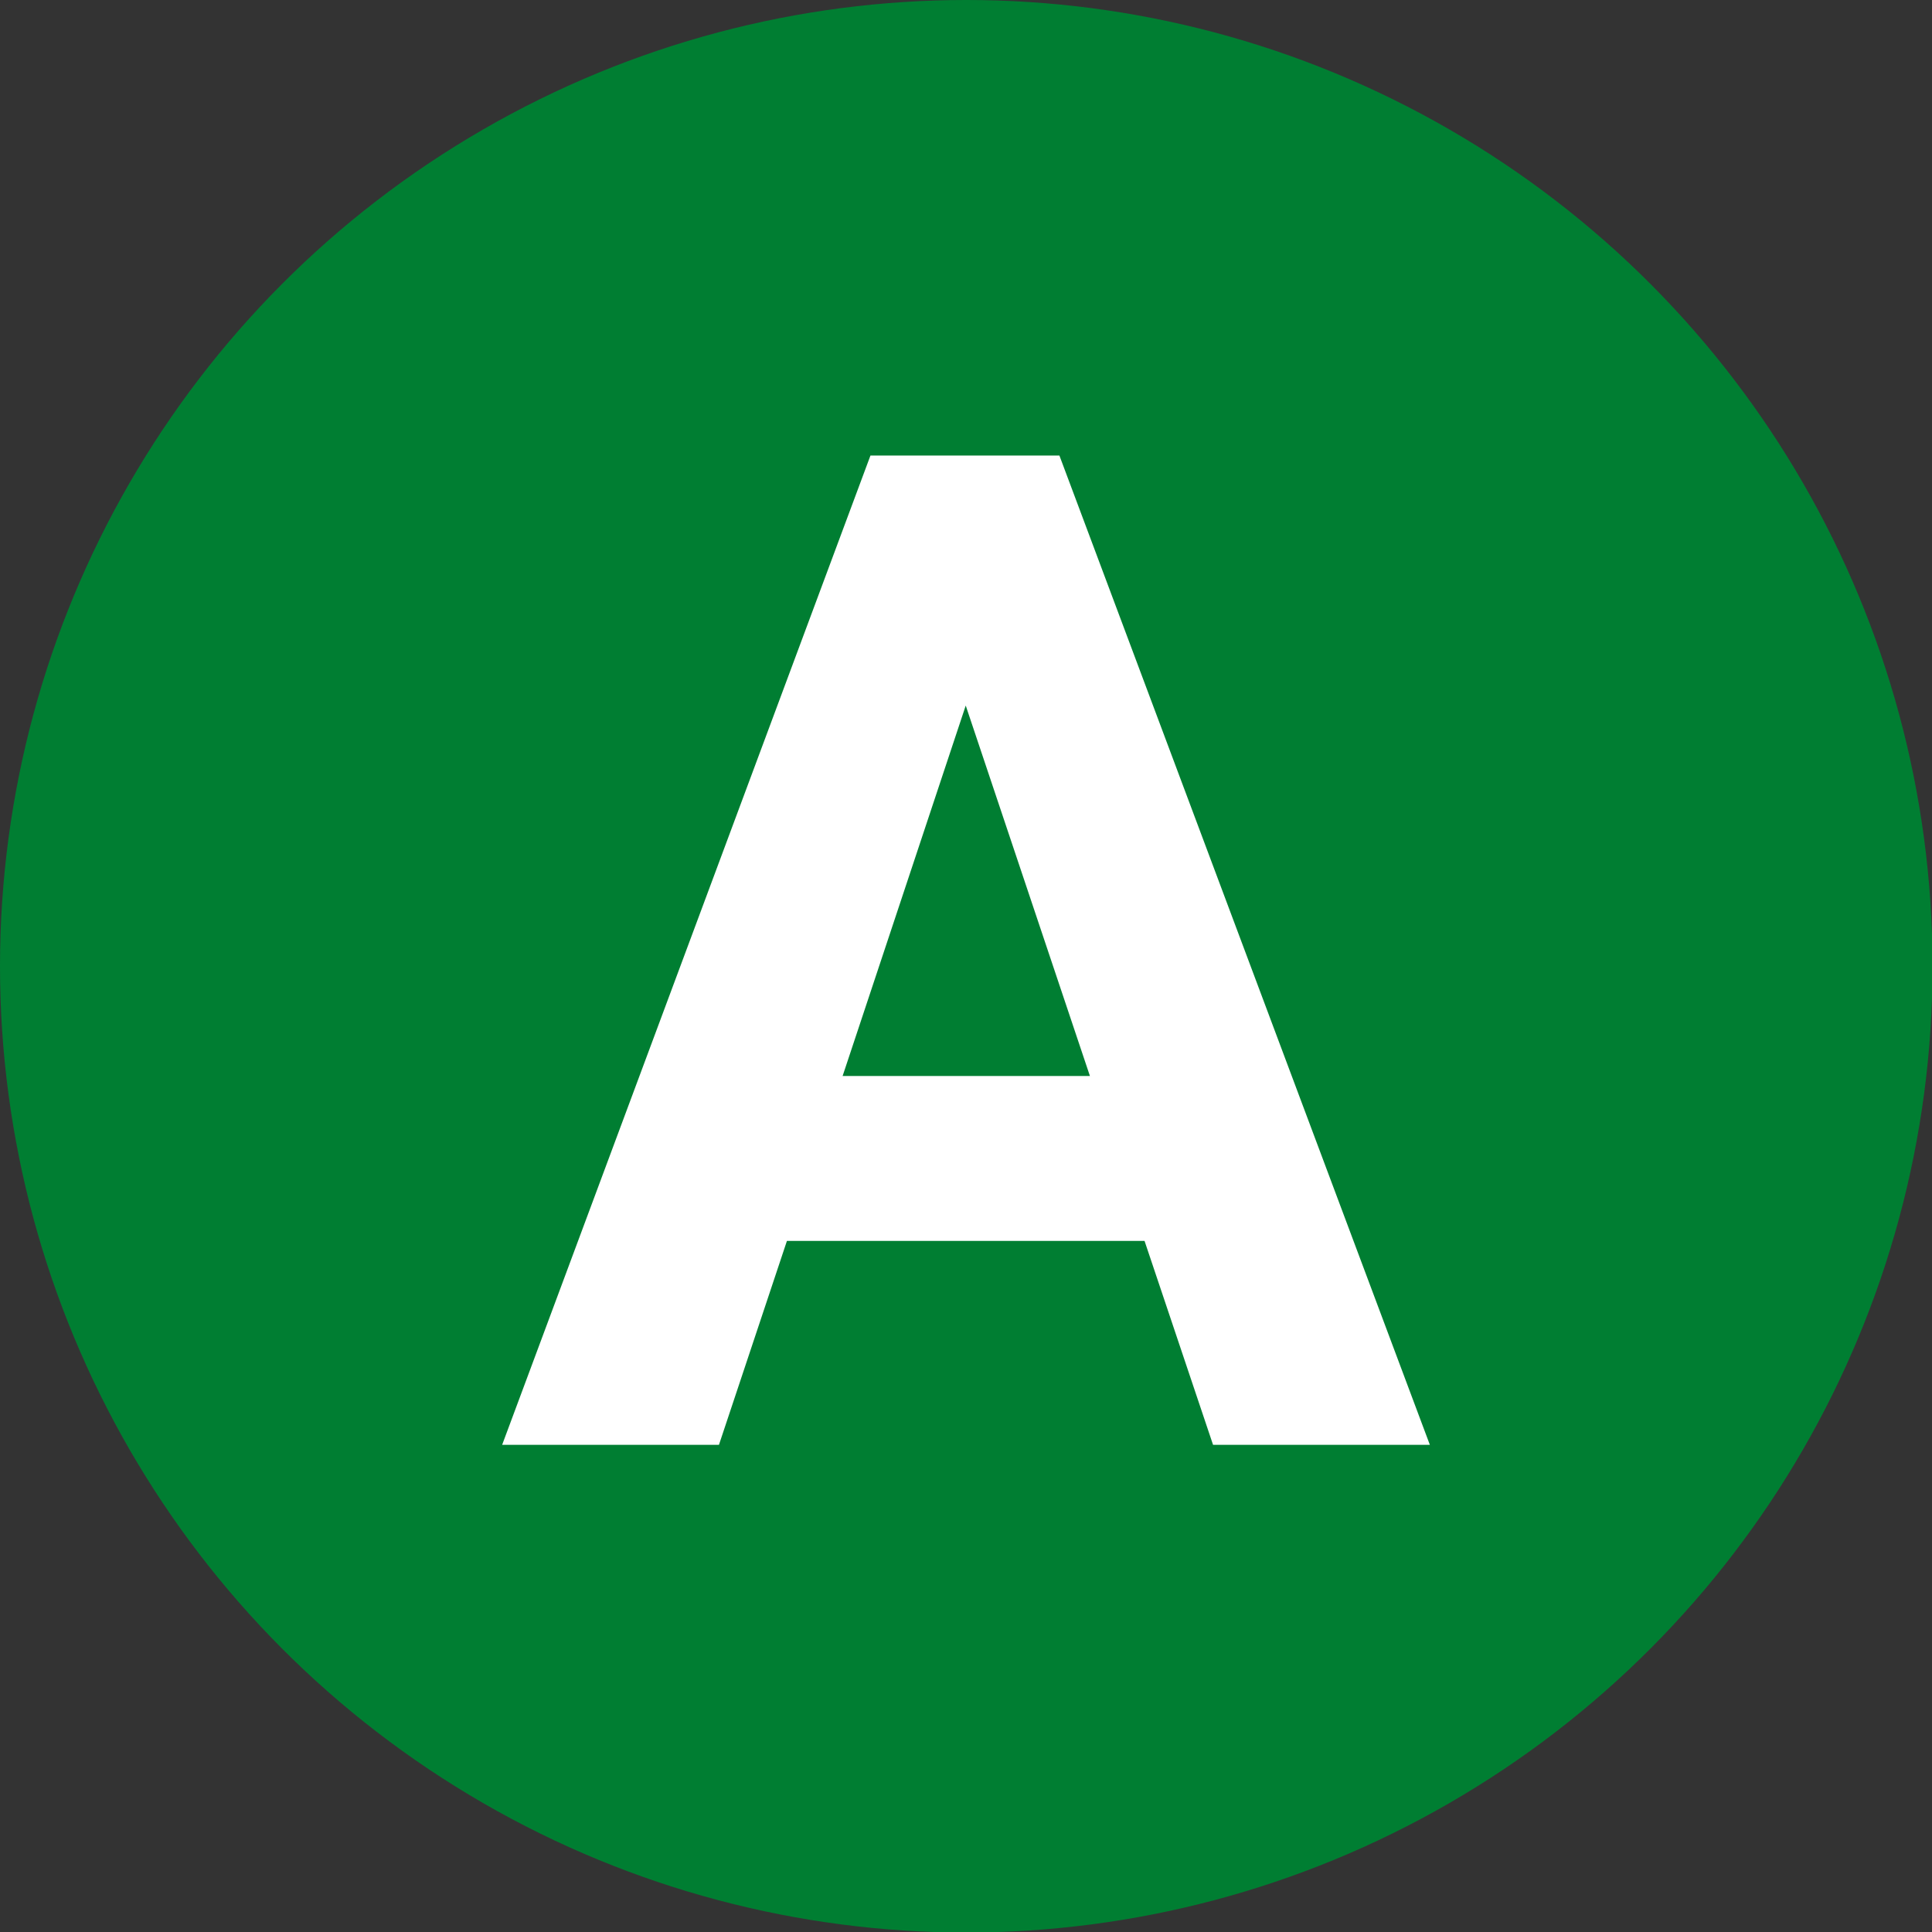
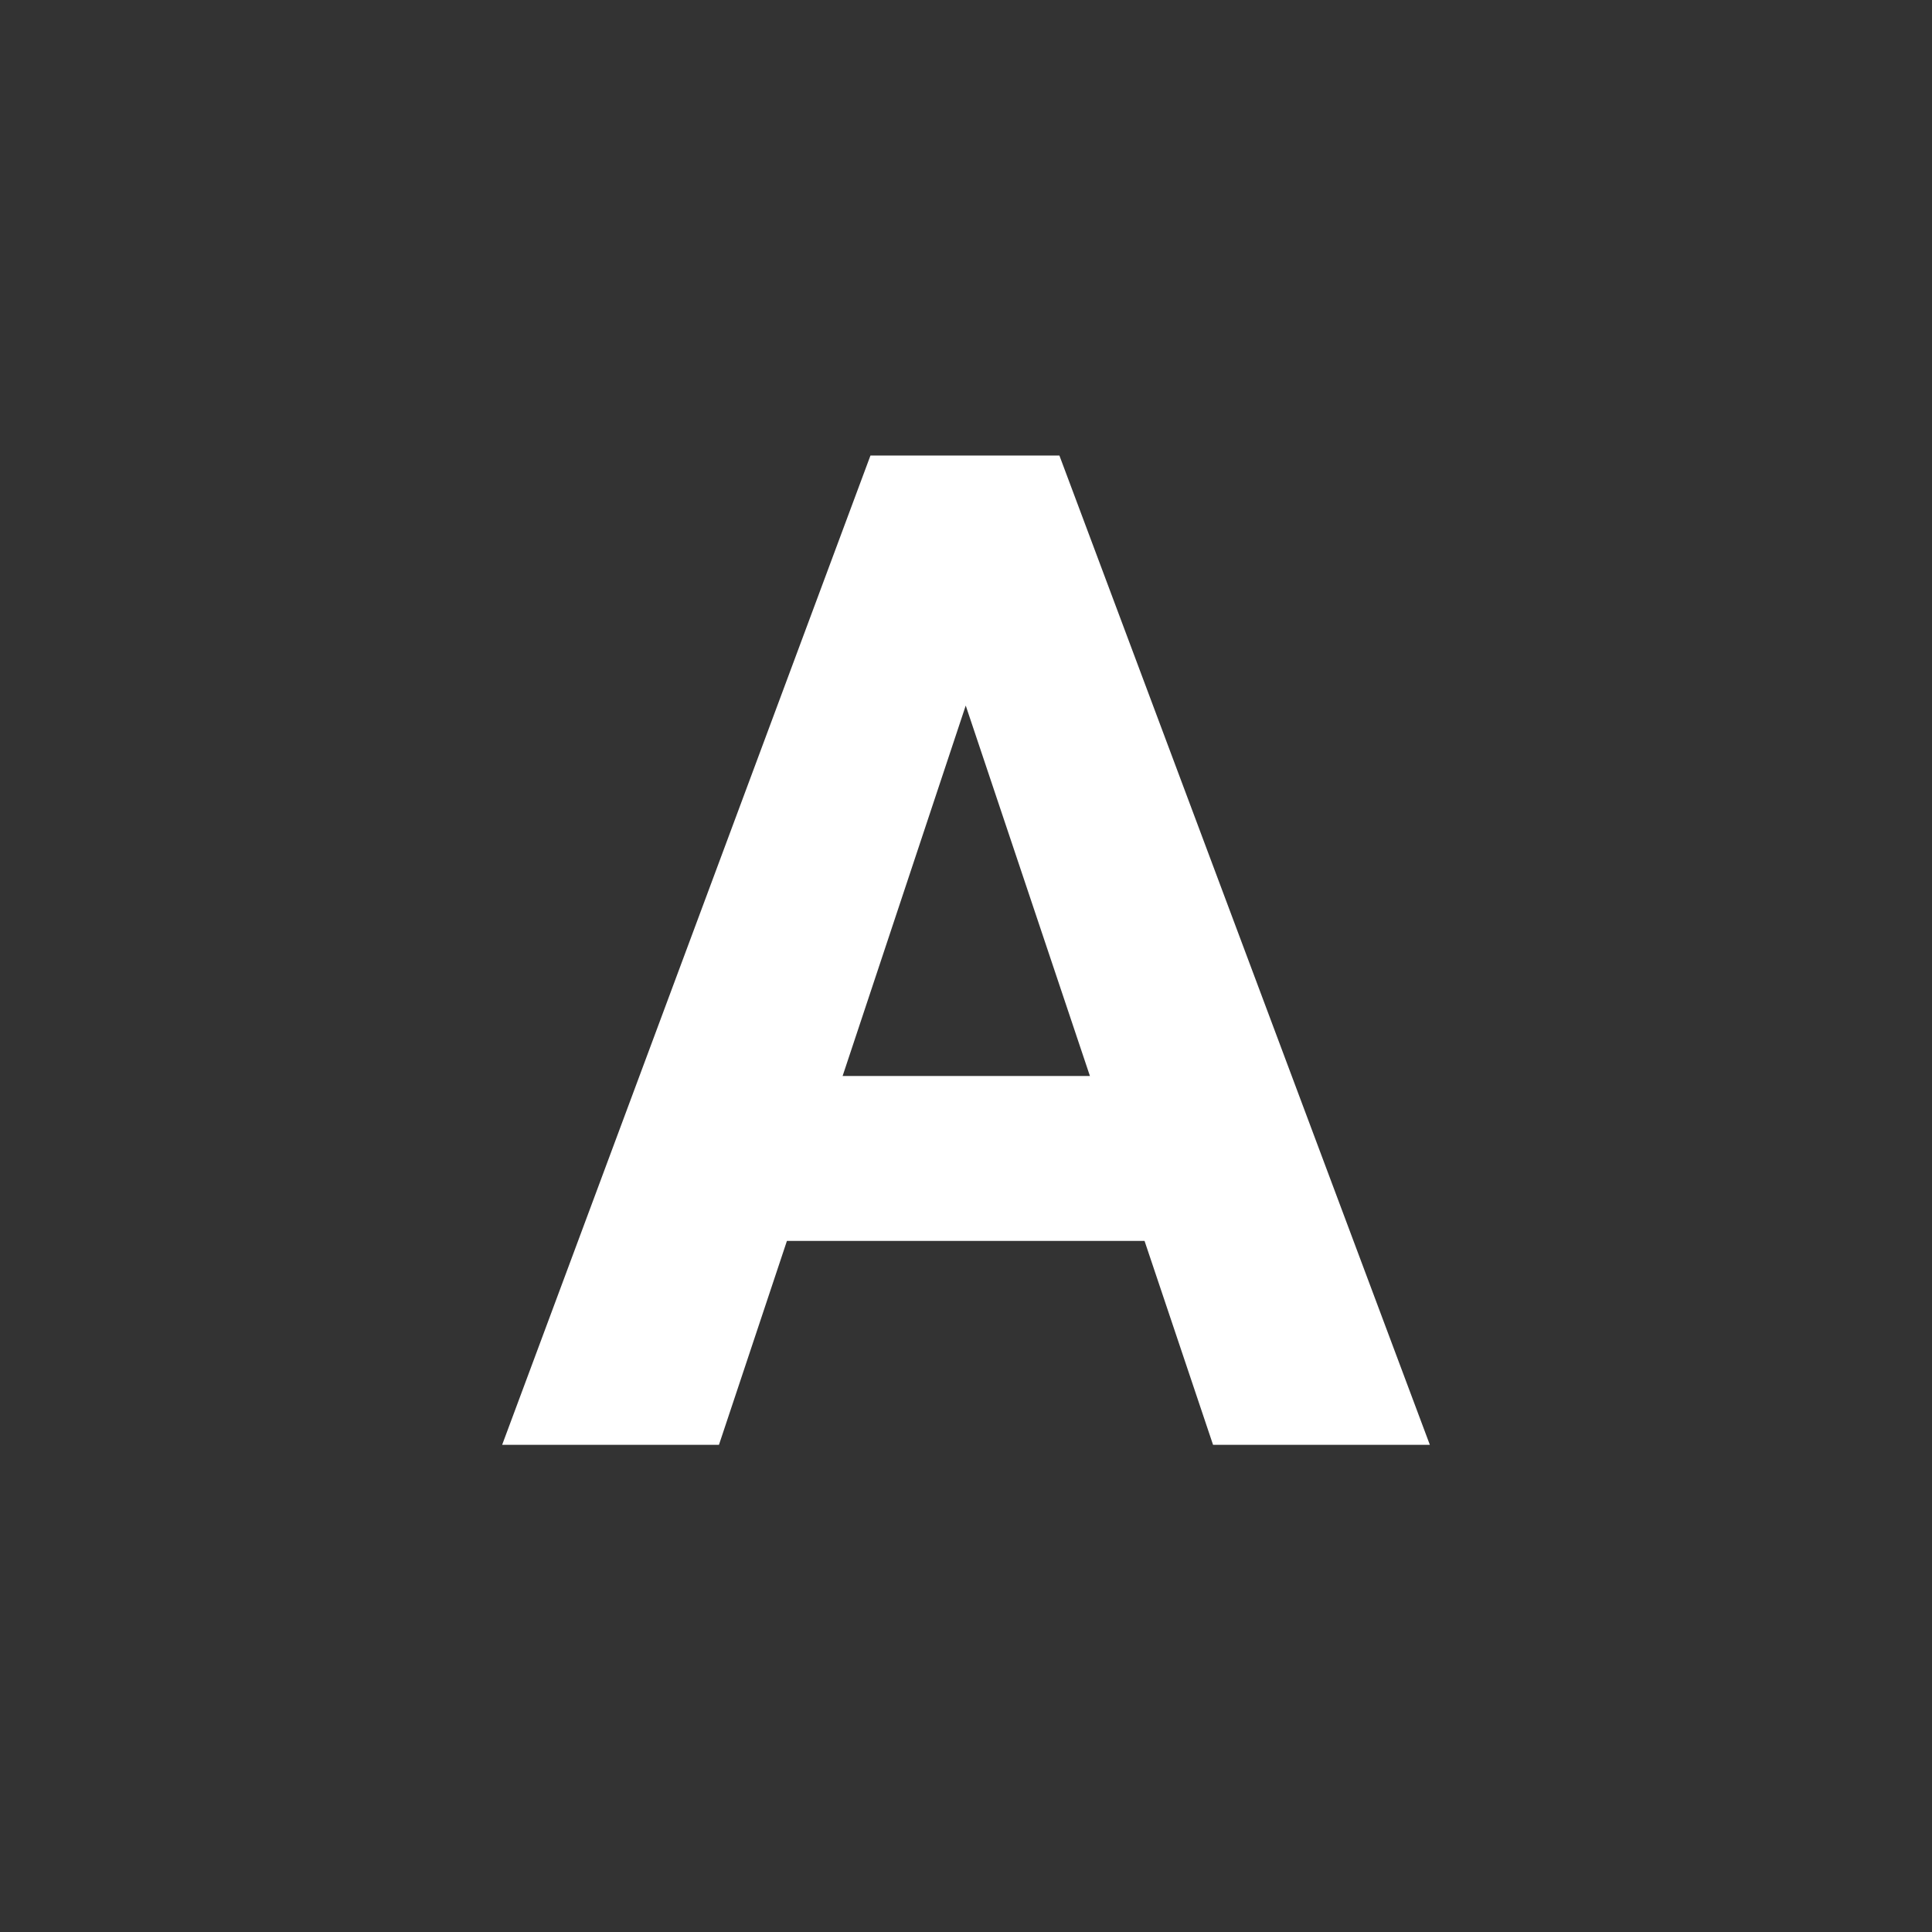
<svg xmlns="http://www.w3.org/2000/svg" id="uuid-277c6344-05bc-40d6-9abb-947845d69253" width="36.09" height="36.09" viewBox="0 0 36.09 36.09">
  <rect x="0" y="0" width="36.09" height="36.09" fill="#333333" stroke="none" />
  <defs>
    <style>.uuid-53ee2a30-cc2a-4e86-ac6c-7bd0ab654d02{fill:#007e32;}.uuid-53ee2a30-cc2a-4e86-ac6c-7bd0ab654d02,.uuid-3f897b1e-a9fd-40cc-a57e-c0781aeef3d1{stroke-width:0px;}.uuid-3f897b1e-a9fd-40cc-a57e-c0781aeef3d1{fill:#fff;}</style>
  </defs>
  <g id="uuid-3f731544-faaf-43eb-b6a0-1201a9b7e671">
-     <circle class="uuid-53ee2a30-cc2a-4e86-ac6c-7bd0ab654d02" cx="18.05" cy="18.05" r="18.05" />
    <path class="uuid-3f897b1e-a9fd-40cc-a57e-c0781aeef3d1" d="M21.38,23.18h-6.68l-1.27,3.81h-4.05l6.88-18.48h3.53l6.92,18.48h-4.05l-1.28-3.81ZM15.74,20.1h4.62l-2.32-6.92-2.3,6.92Z" />
  </g>
</svg>